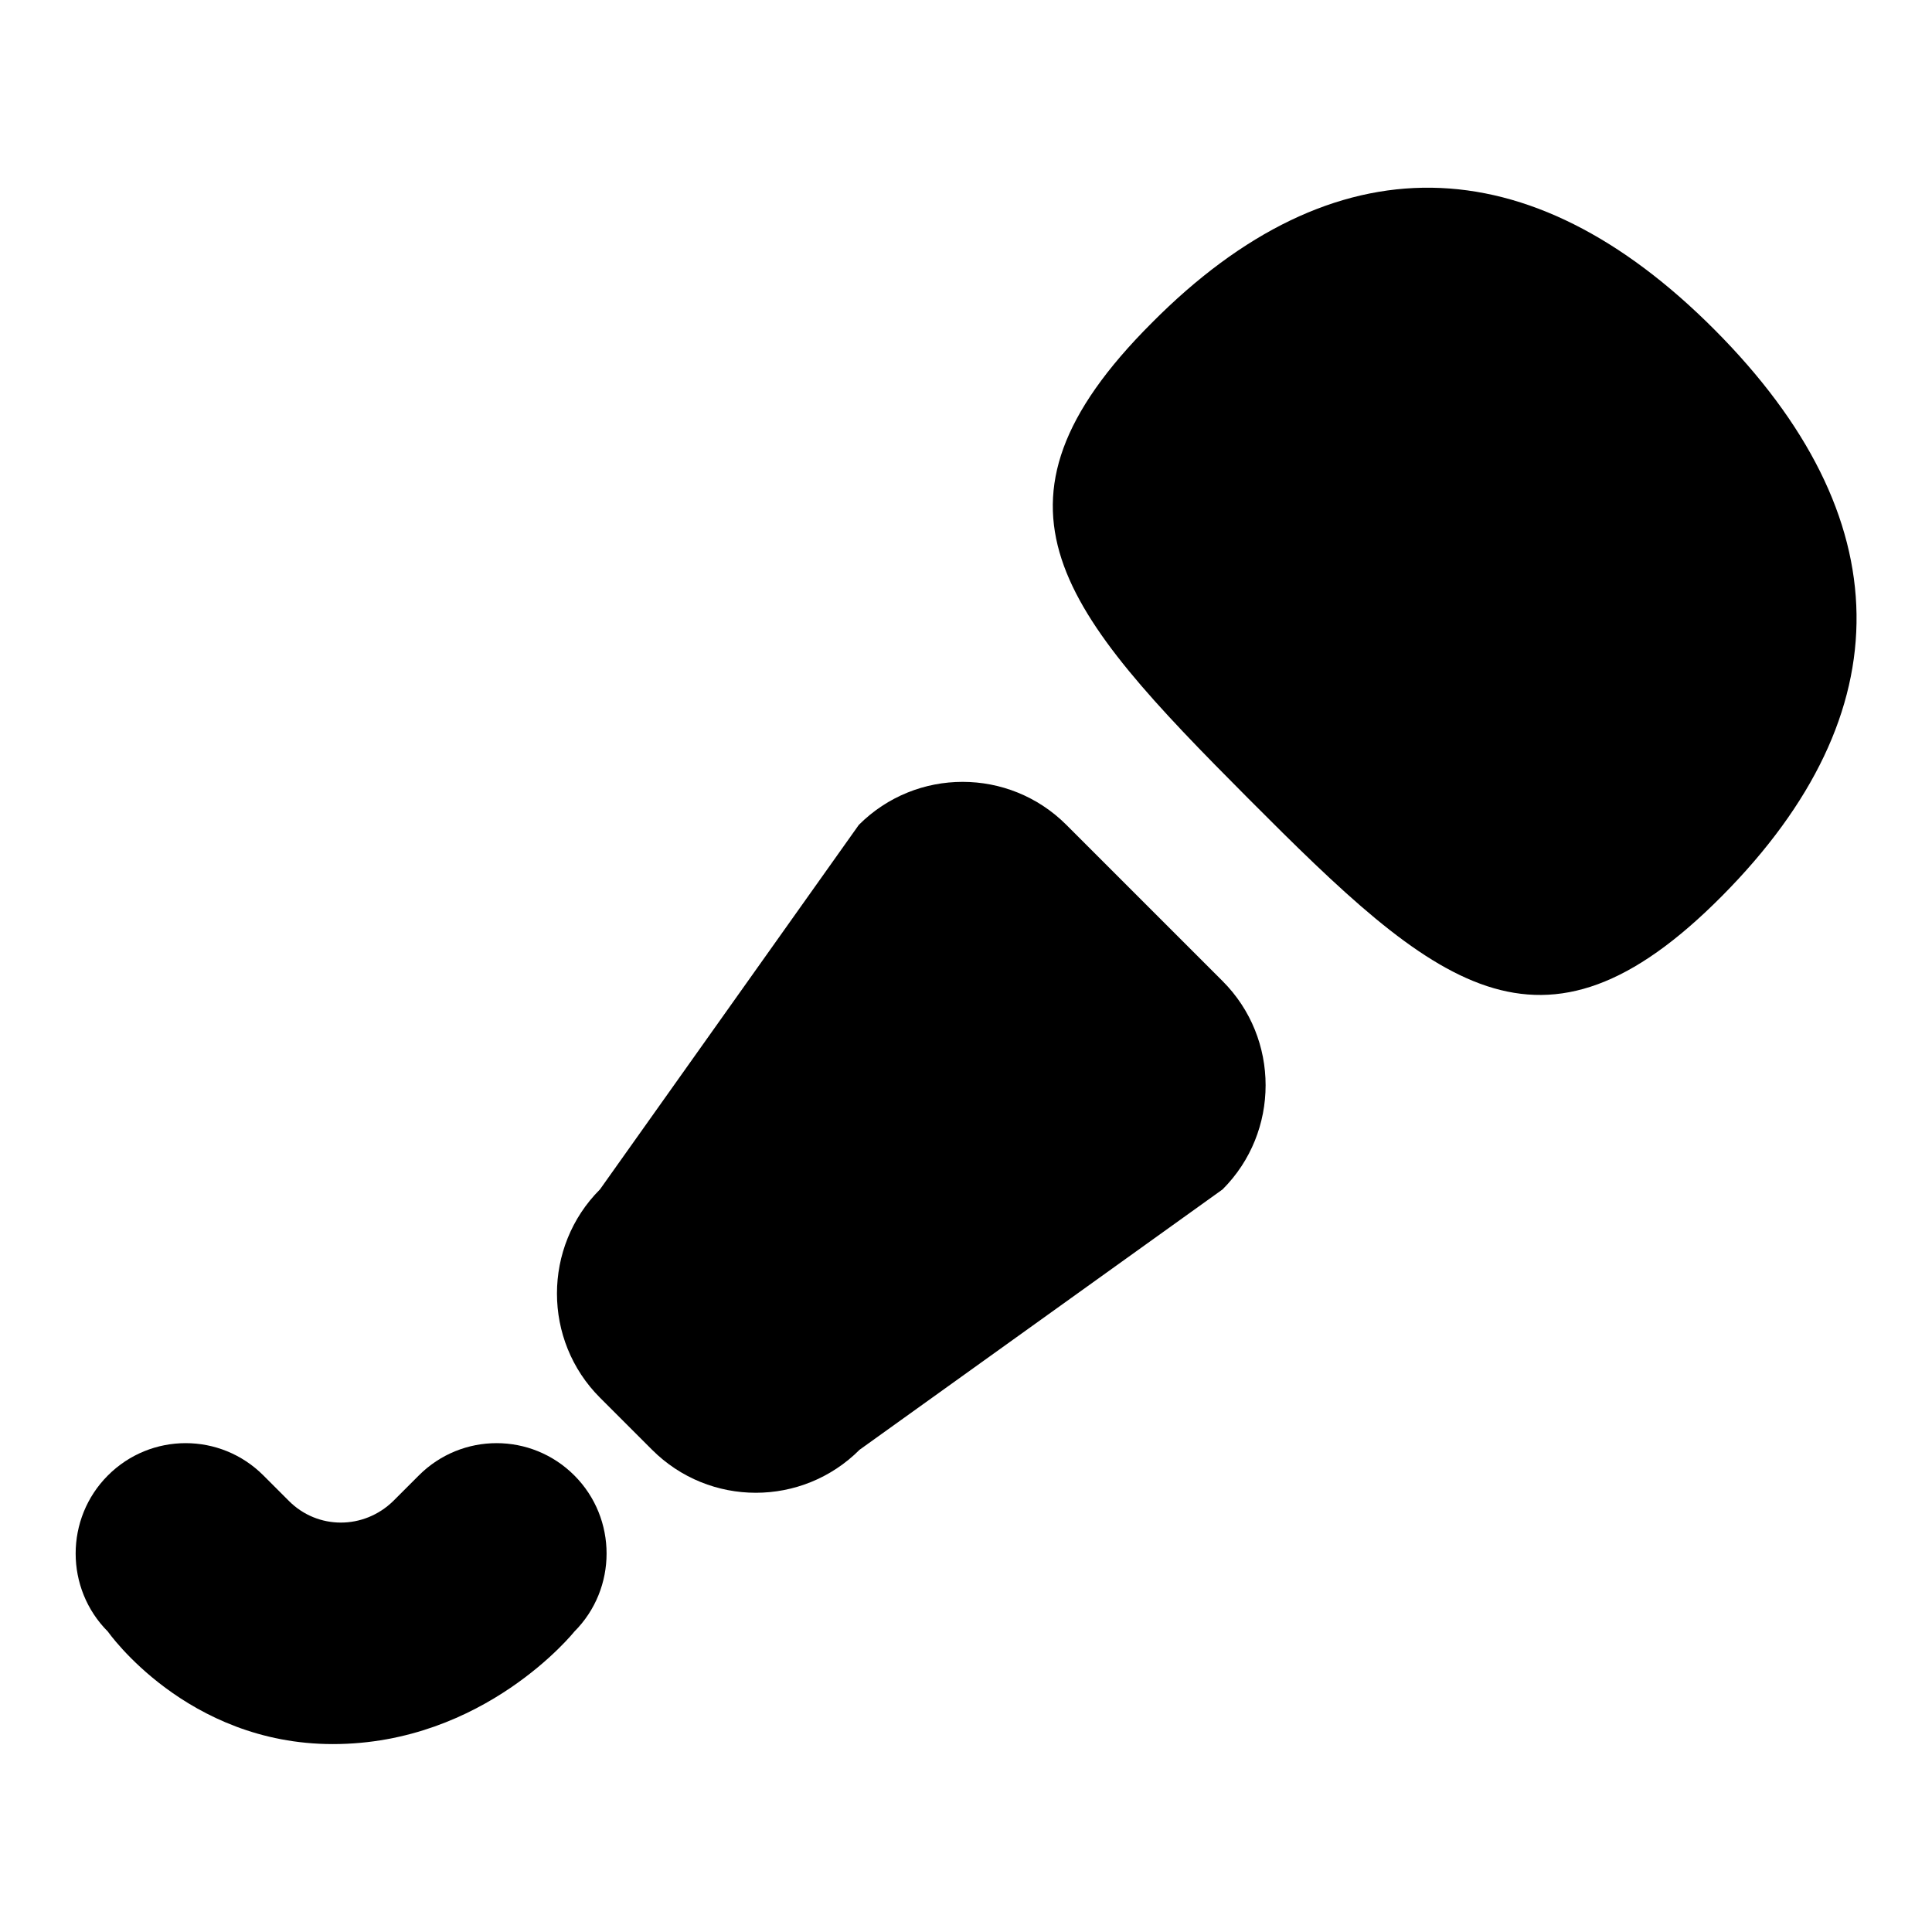
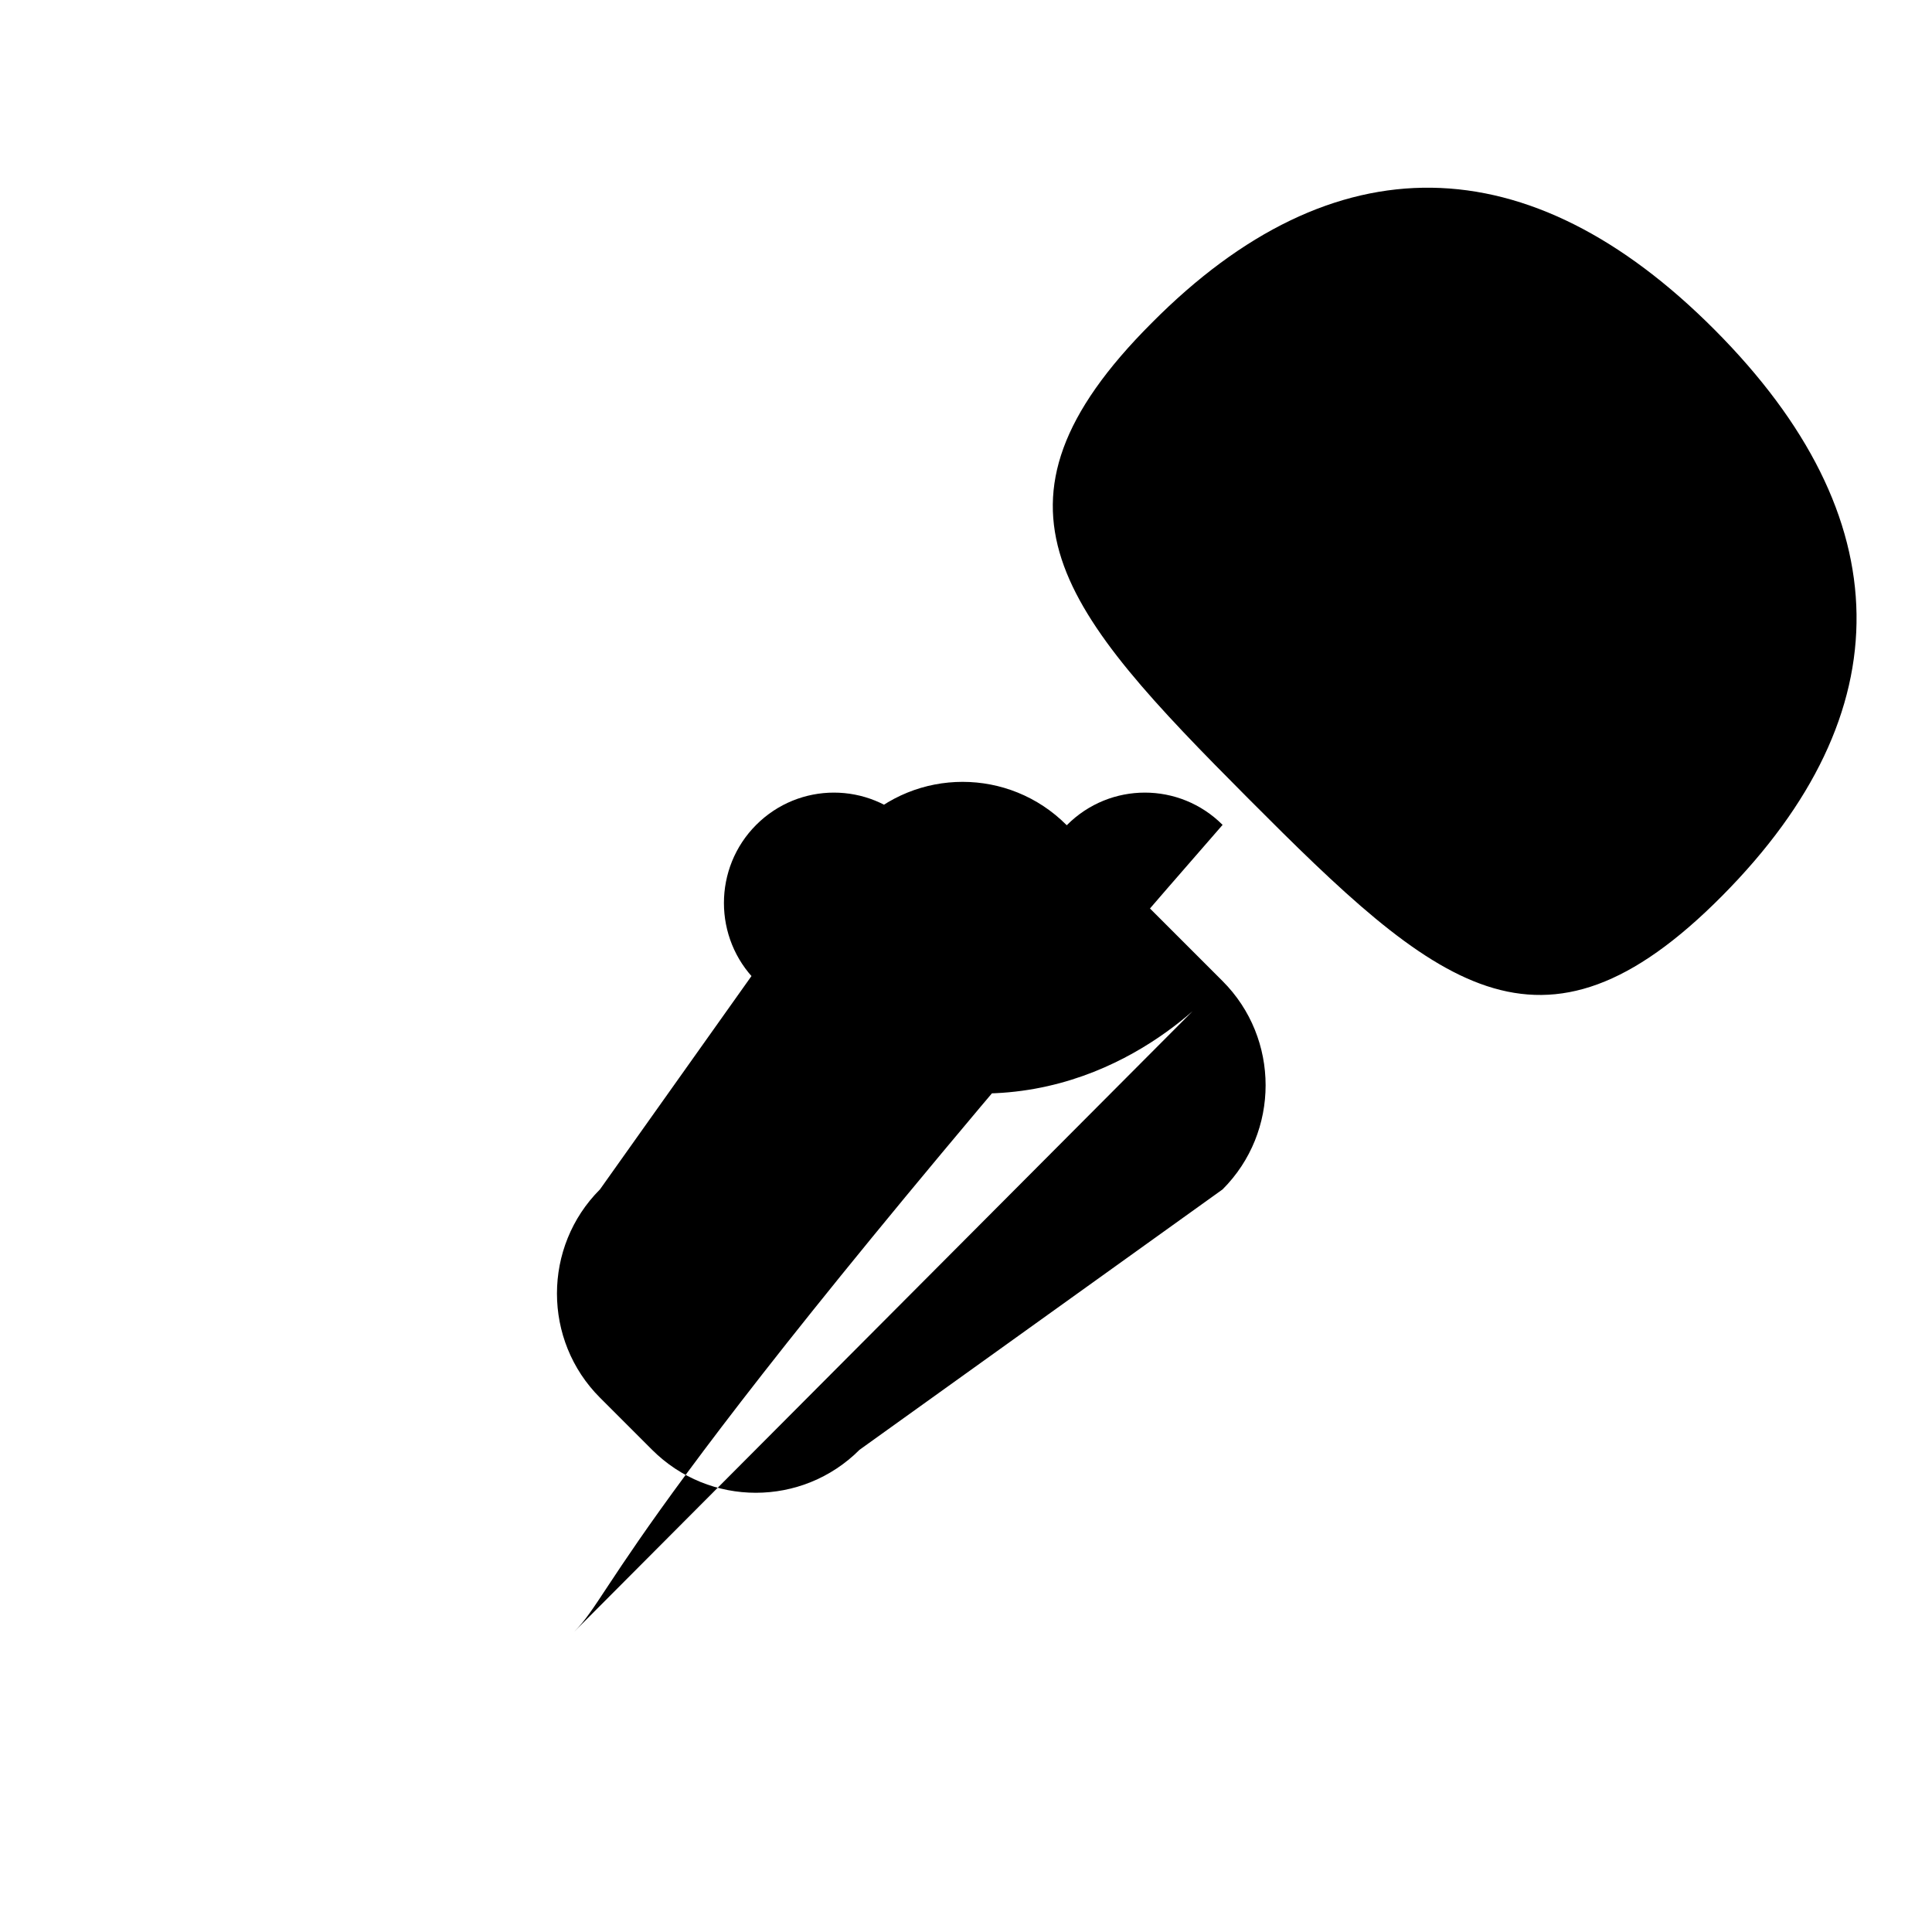
<svg xmlns="http://www.w3.org/2000/svg" version="1.1" x="0px" y="0px" viewBox="0 0 256 256" enable-background="new 0 0 256 256" xml:space="preserve">
  <g>
    <g>
-       <path fill="#000000" d="M228.2,118.7c-24.1,24.3-38.1,11.9-62.8-12.9C140.7,81,128.4,67,152.6,42.8c24.1-24.3,50-23.8,74.6,0.9C251.9,68.5,252.3,94.4,228.2,118.7z M162,130c7.6,7.6,7.6,20,0,27.6l-48.1,34.5c-7.6,7.6-19.9,7.6-27.5,0l-6.9-6.9c-7.6-7.6-7.6-20,0-27.6l34.3-48.3c7.6-7.6,19.9-7.6,27.5,0L162,130z M76.1,216.2c0,0-11.9,14.9-32,14.9c-19.4,0-29.8-14.9-29.8-14.9c-5.7-5.7-5.7-15,0-20.7c5.7-5.7,14.9-5.7,20.6,0l3.4,3.4l0,0c3.8,3.8,9.9,3.8,13.8,0l0,0l3.4-3.4c5.7-5.7,14.9-5.7,20.6,0C81.8,201.2,81.8,210.5,76.1,216.2z" />
+       <path fill="#000000" d="M228.2,118.7c-24.1,24.3-38.1,11.9-62.8-12.9C140.7,81,128.4,67,152.6,42.8c24.1-24.3,50-23.8,74.6,0.9C251.9,68.5,252.3,94.4,228.2,118.7z M162,130c7.6,7.6,7.6,20,0,27.6l-48.1,34.5c-7.6,7.6-19.9,7.6-27.5,0l-6.9-6.9c-7.6-7.6-7.6-20,0-27.6l34.3-48.3c7.6-7.6,19.9-7.6,27.5,0L162,130z c0,0-11.9,14.9-32,14.9c-19.4,0-29.8-14.9-29.8-14.9c-5.7-5.7-5.7-15,0-20.7c5.7-5.7,14.9-5.7,20.6,0l3.4,3.4l0,0c3.8,3.8,9.9,3.8,13.8,0l0,0l3.4-3.4c5.7-5.7,14.9-5.7,20.6,0C81.8,201.2,81.8,210.5,76.1,216.2z" />
    </g>
  </g>
</svg>